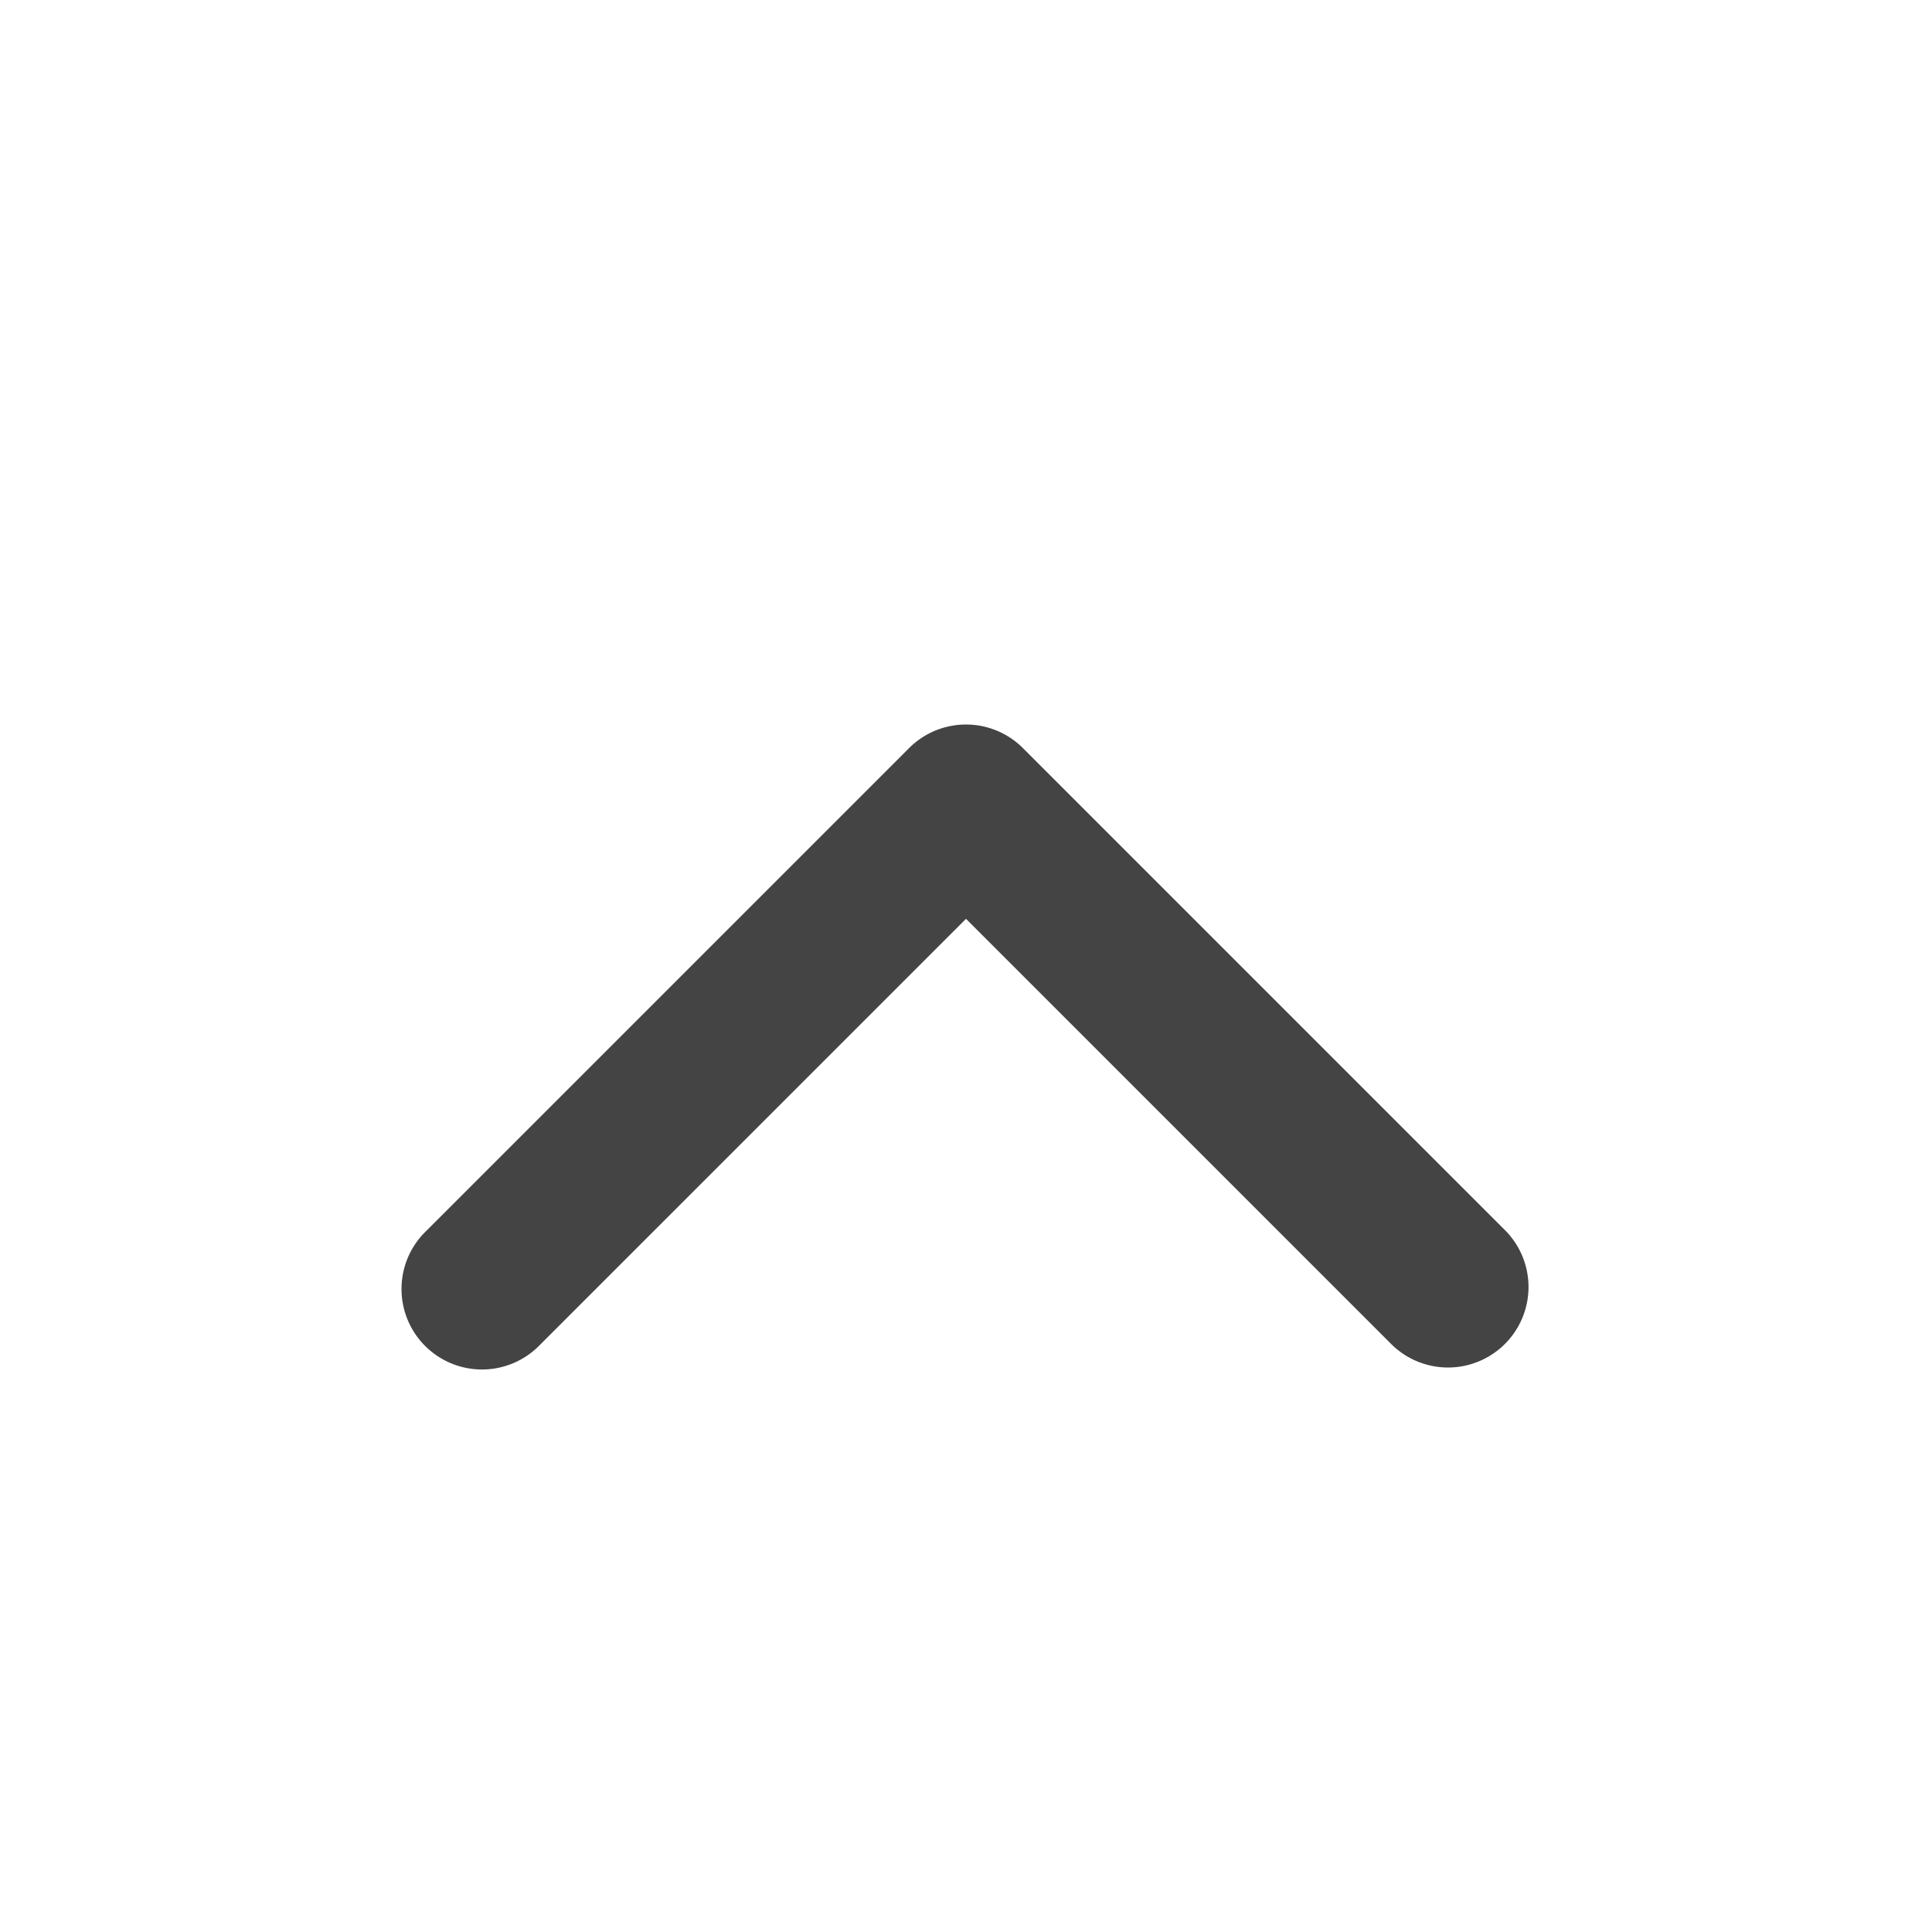
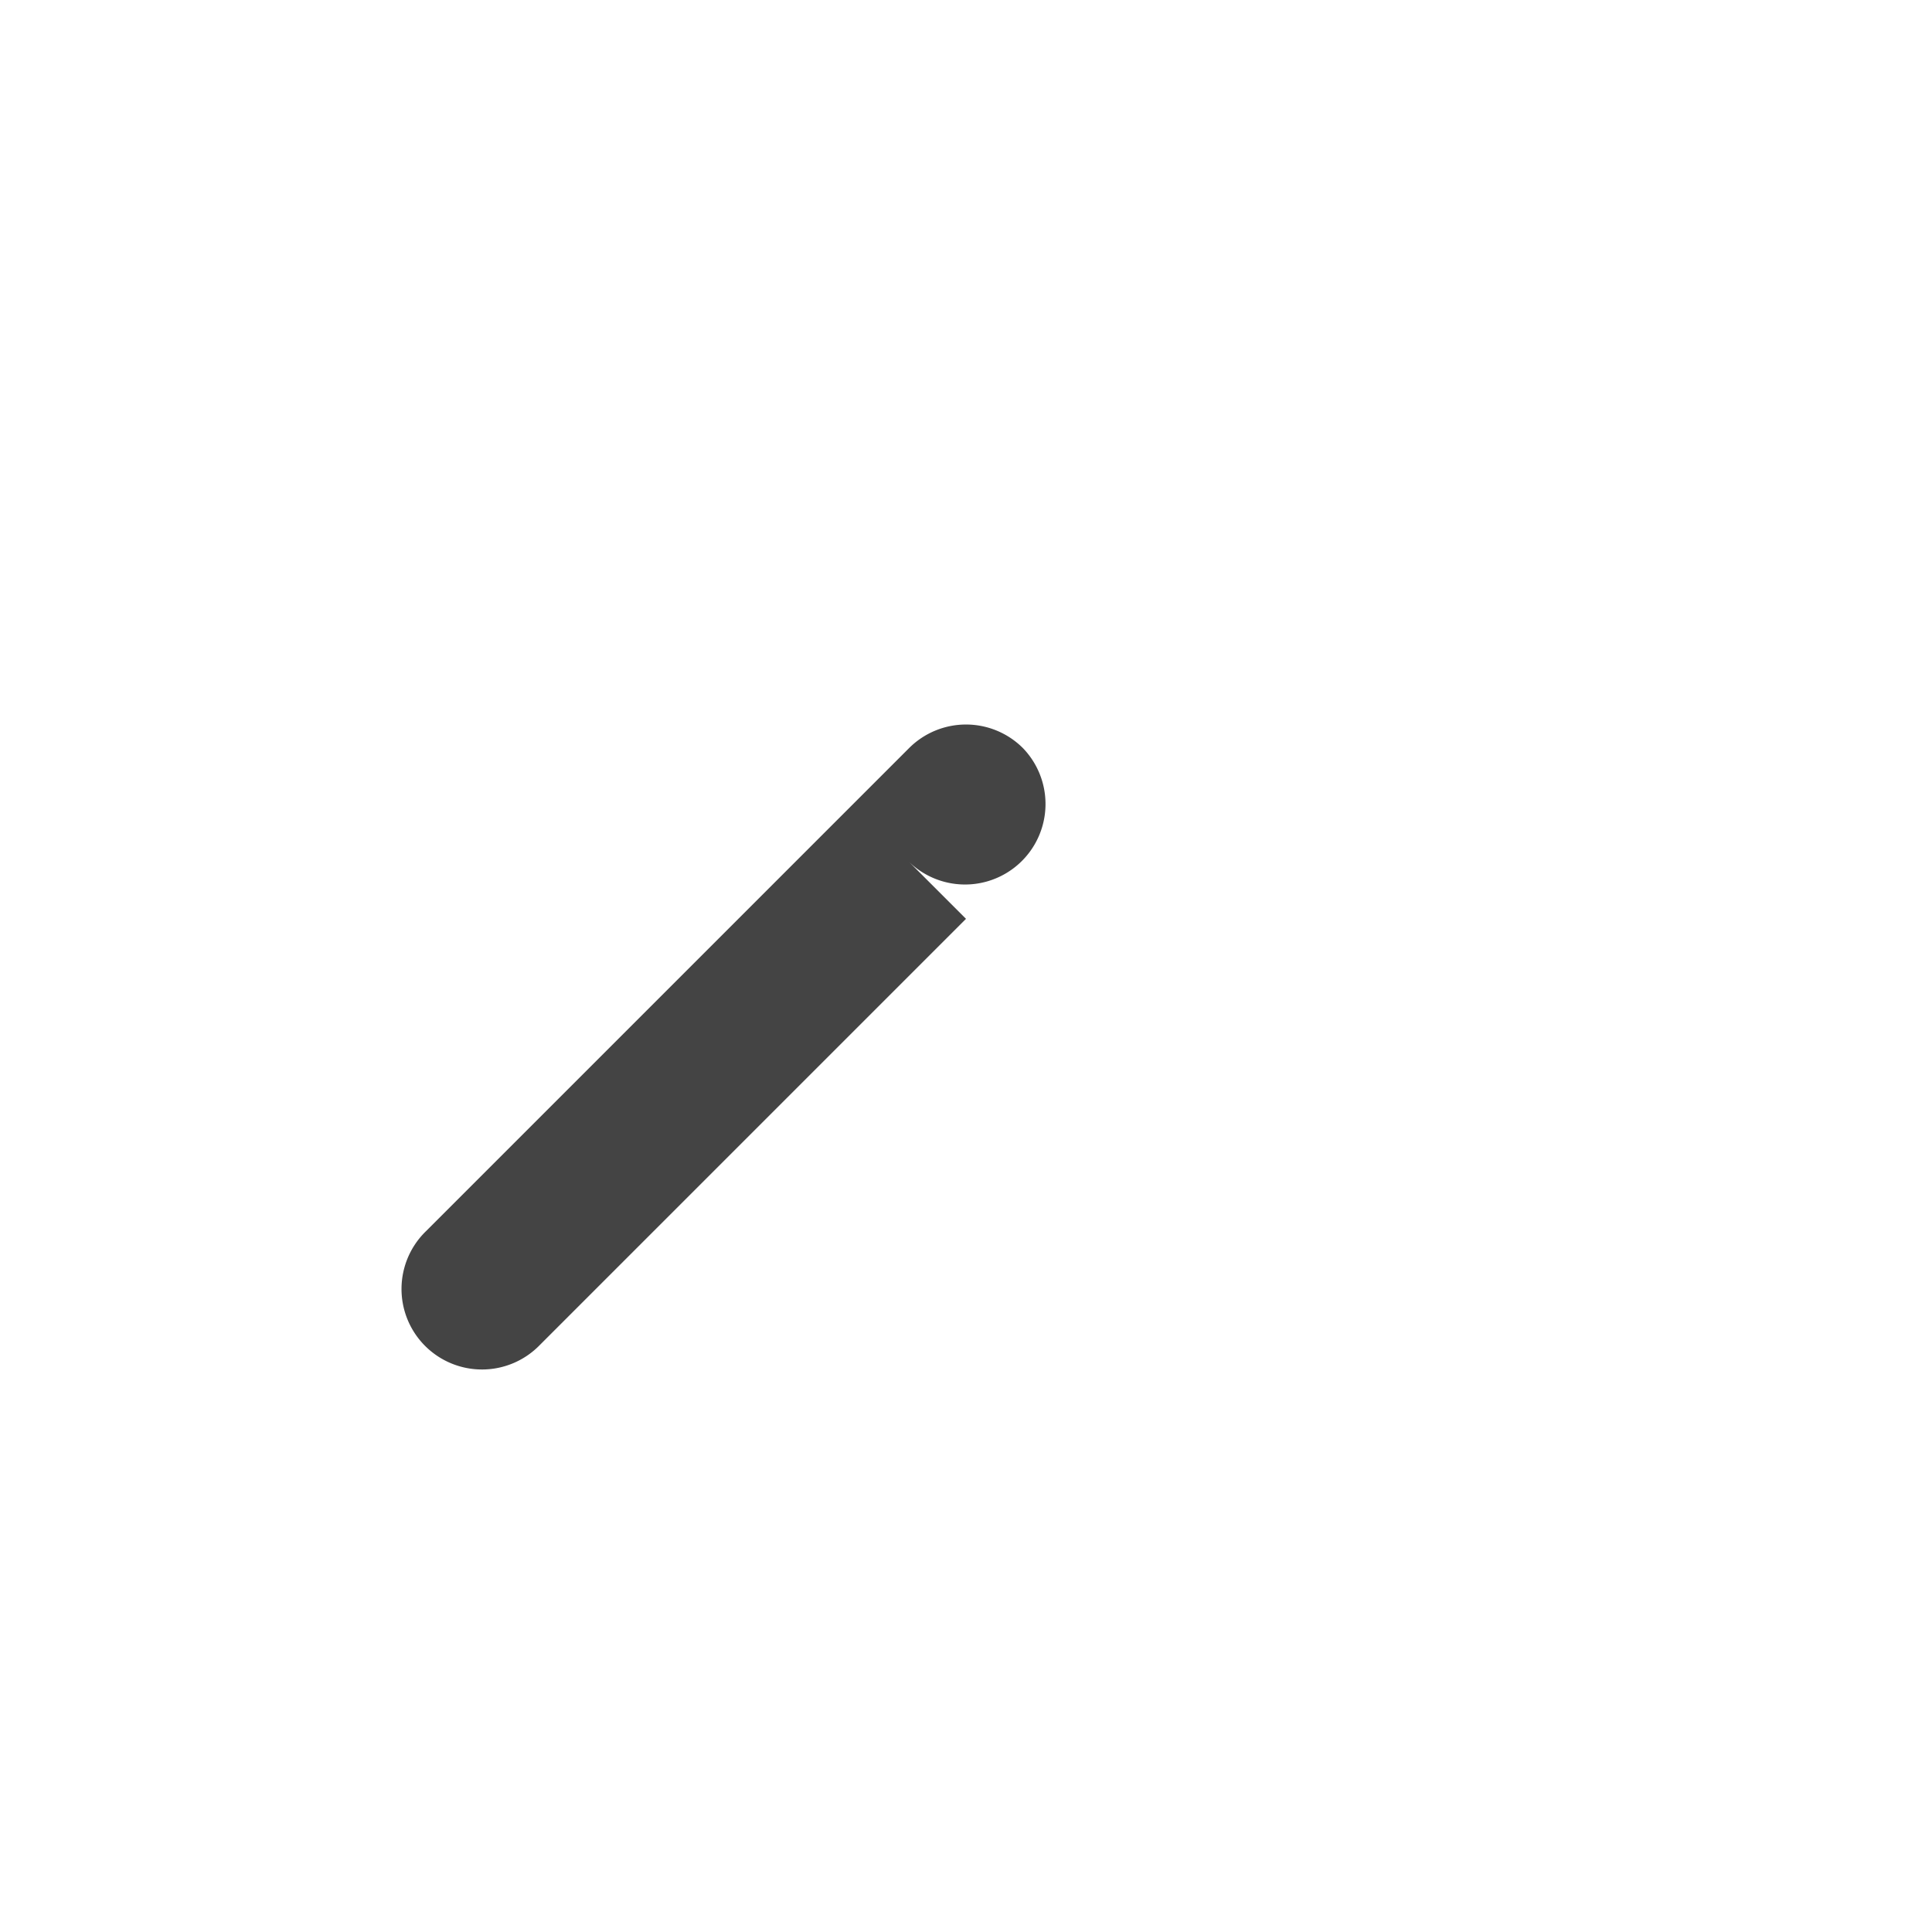
<svg xmlns="http://www.w3.org/2000/svg" width="24" height="24" viewBox="0 0 24 24">
-   <path fill="#444" fill-rule="evenodd" d="M6.707 16.707a1 1 0 1 1-1.414-1.414l6-6a1 1 0 0 1 1.414 0l6 6a1 1 0 0 1-1.414 1.414L12 11.414l-5.293 5.293z" />
+   <path fill="#444" fill-rule="evenodd" d="M6.707 16.707a1 1 0 1 1-1.414-1.414l6-6a1 1 0 0 1 1.414 0a1 1 0 0 1-1.414 1.414L12 11.414l-5.293 5.293z" />
</svg>